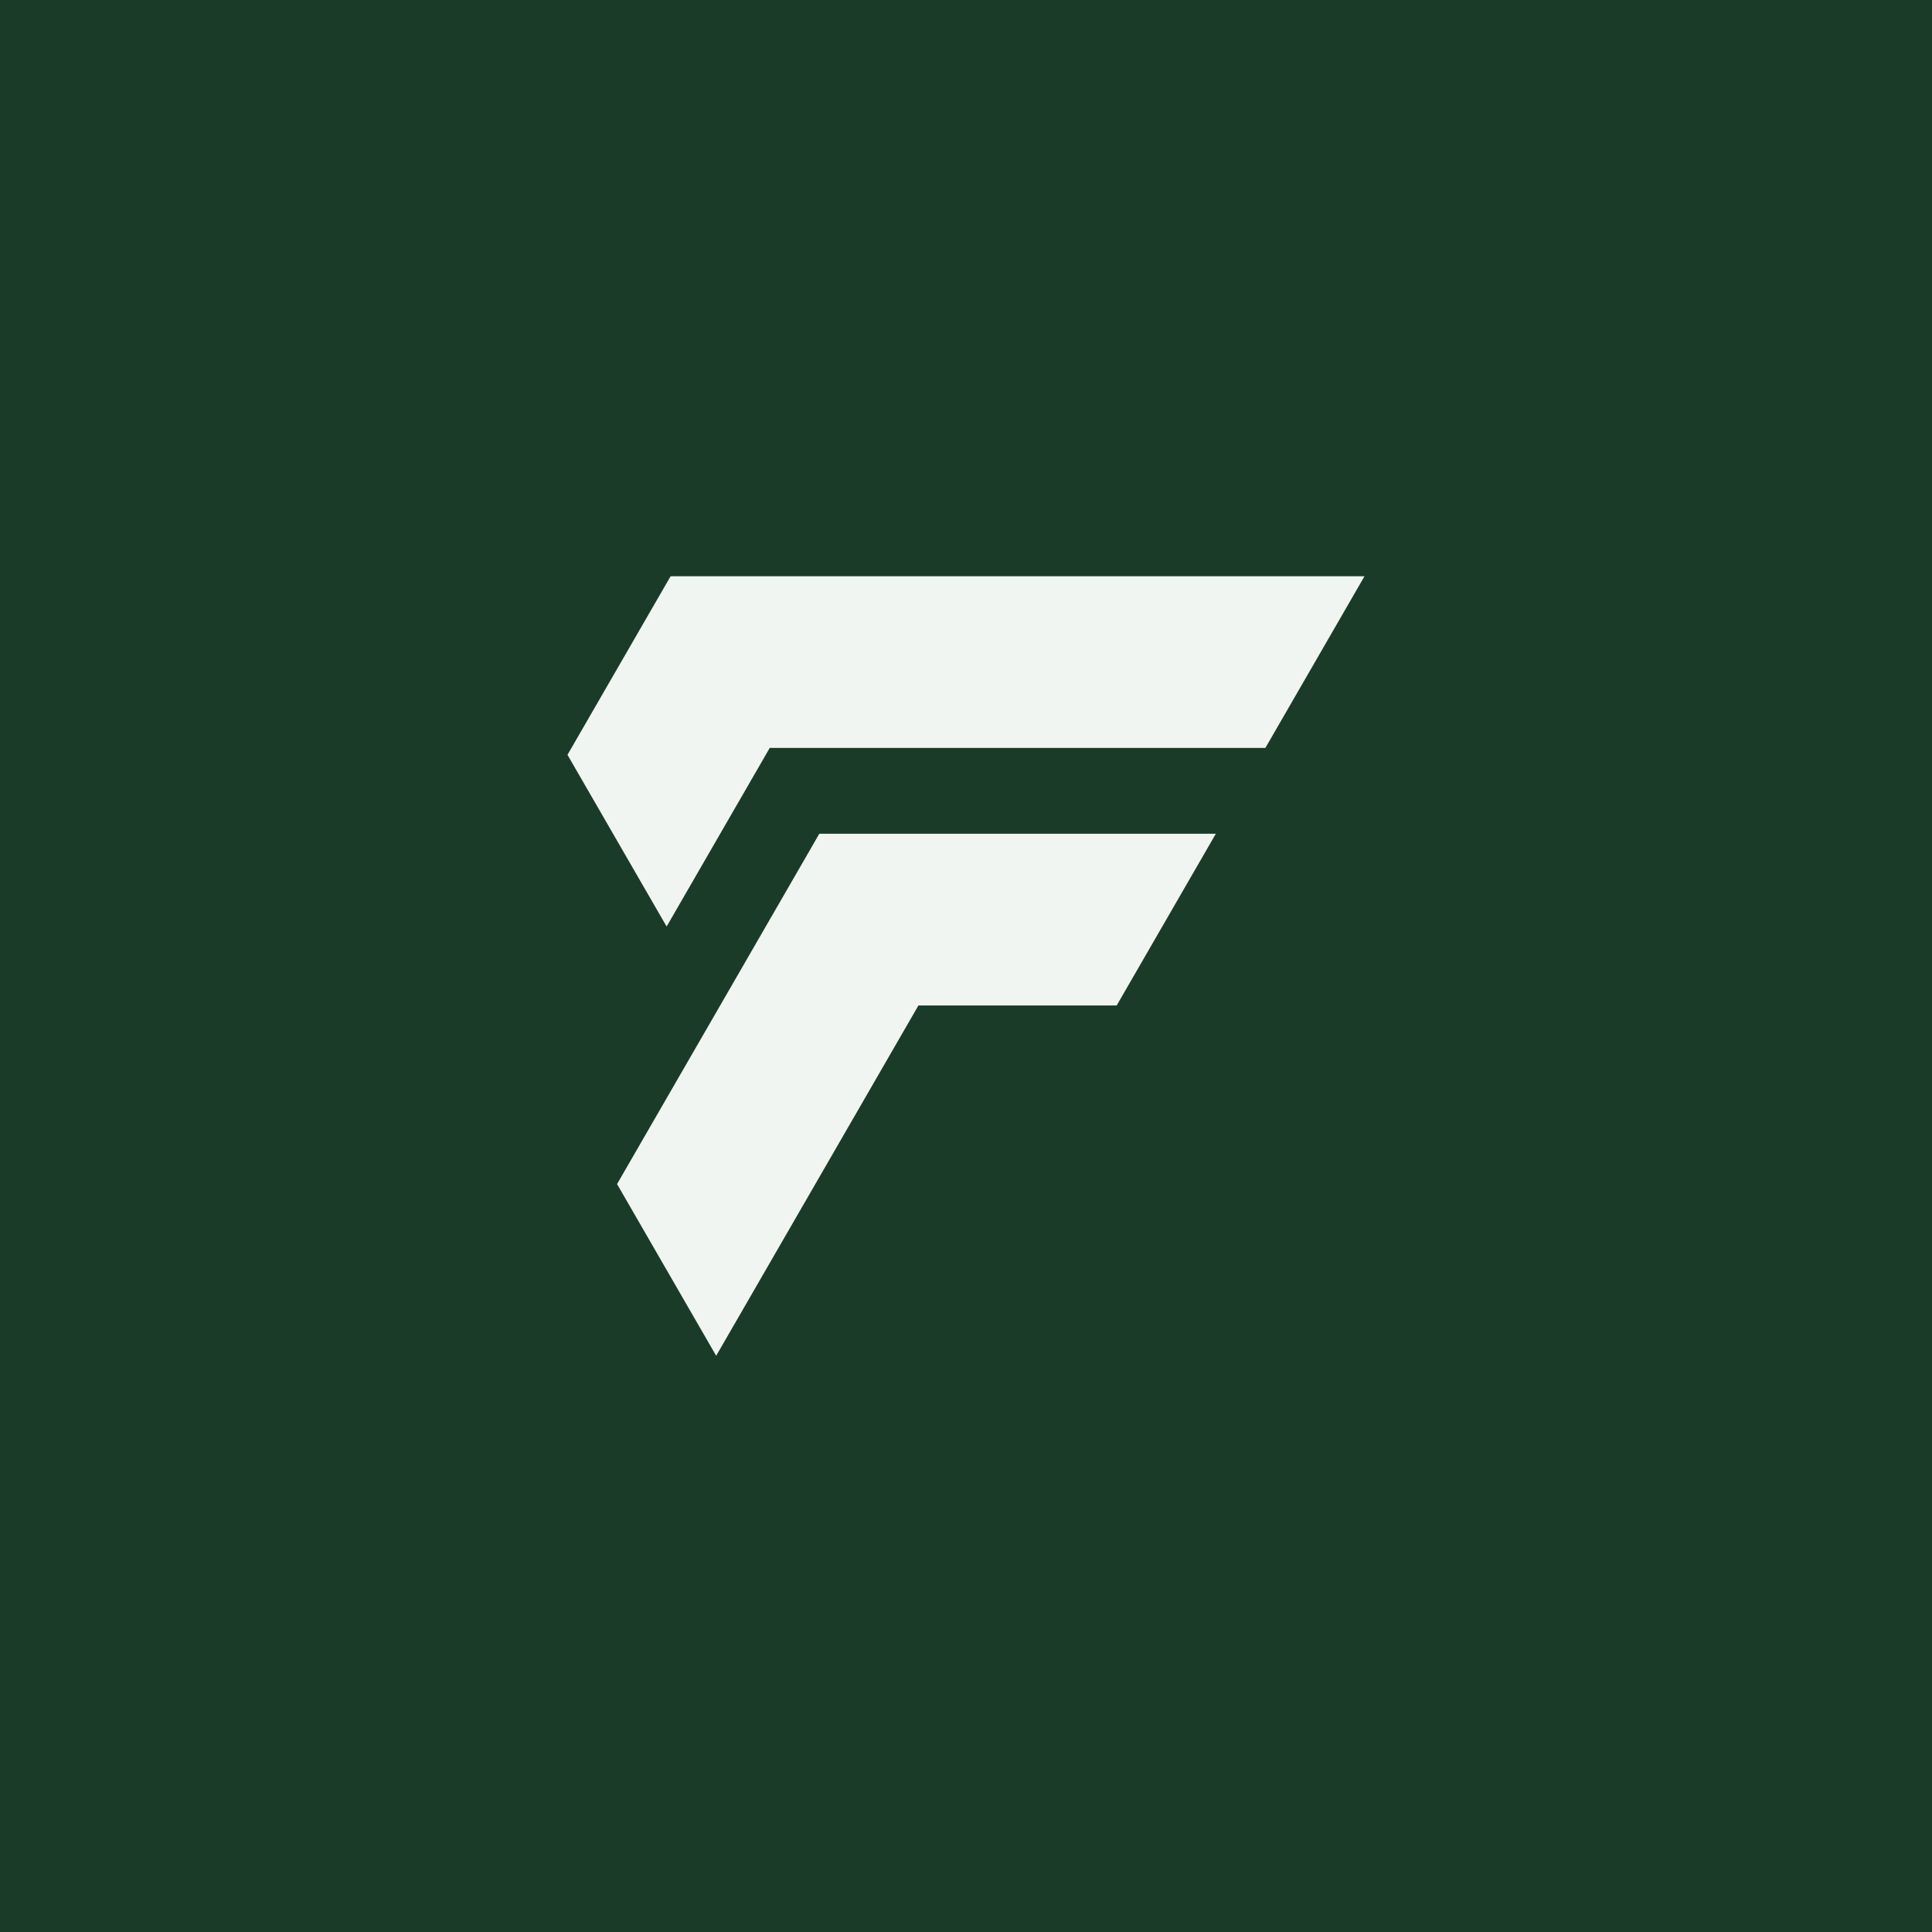
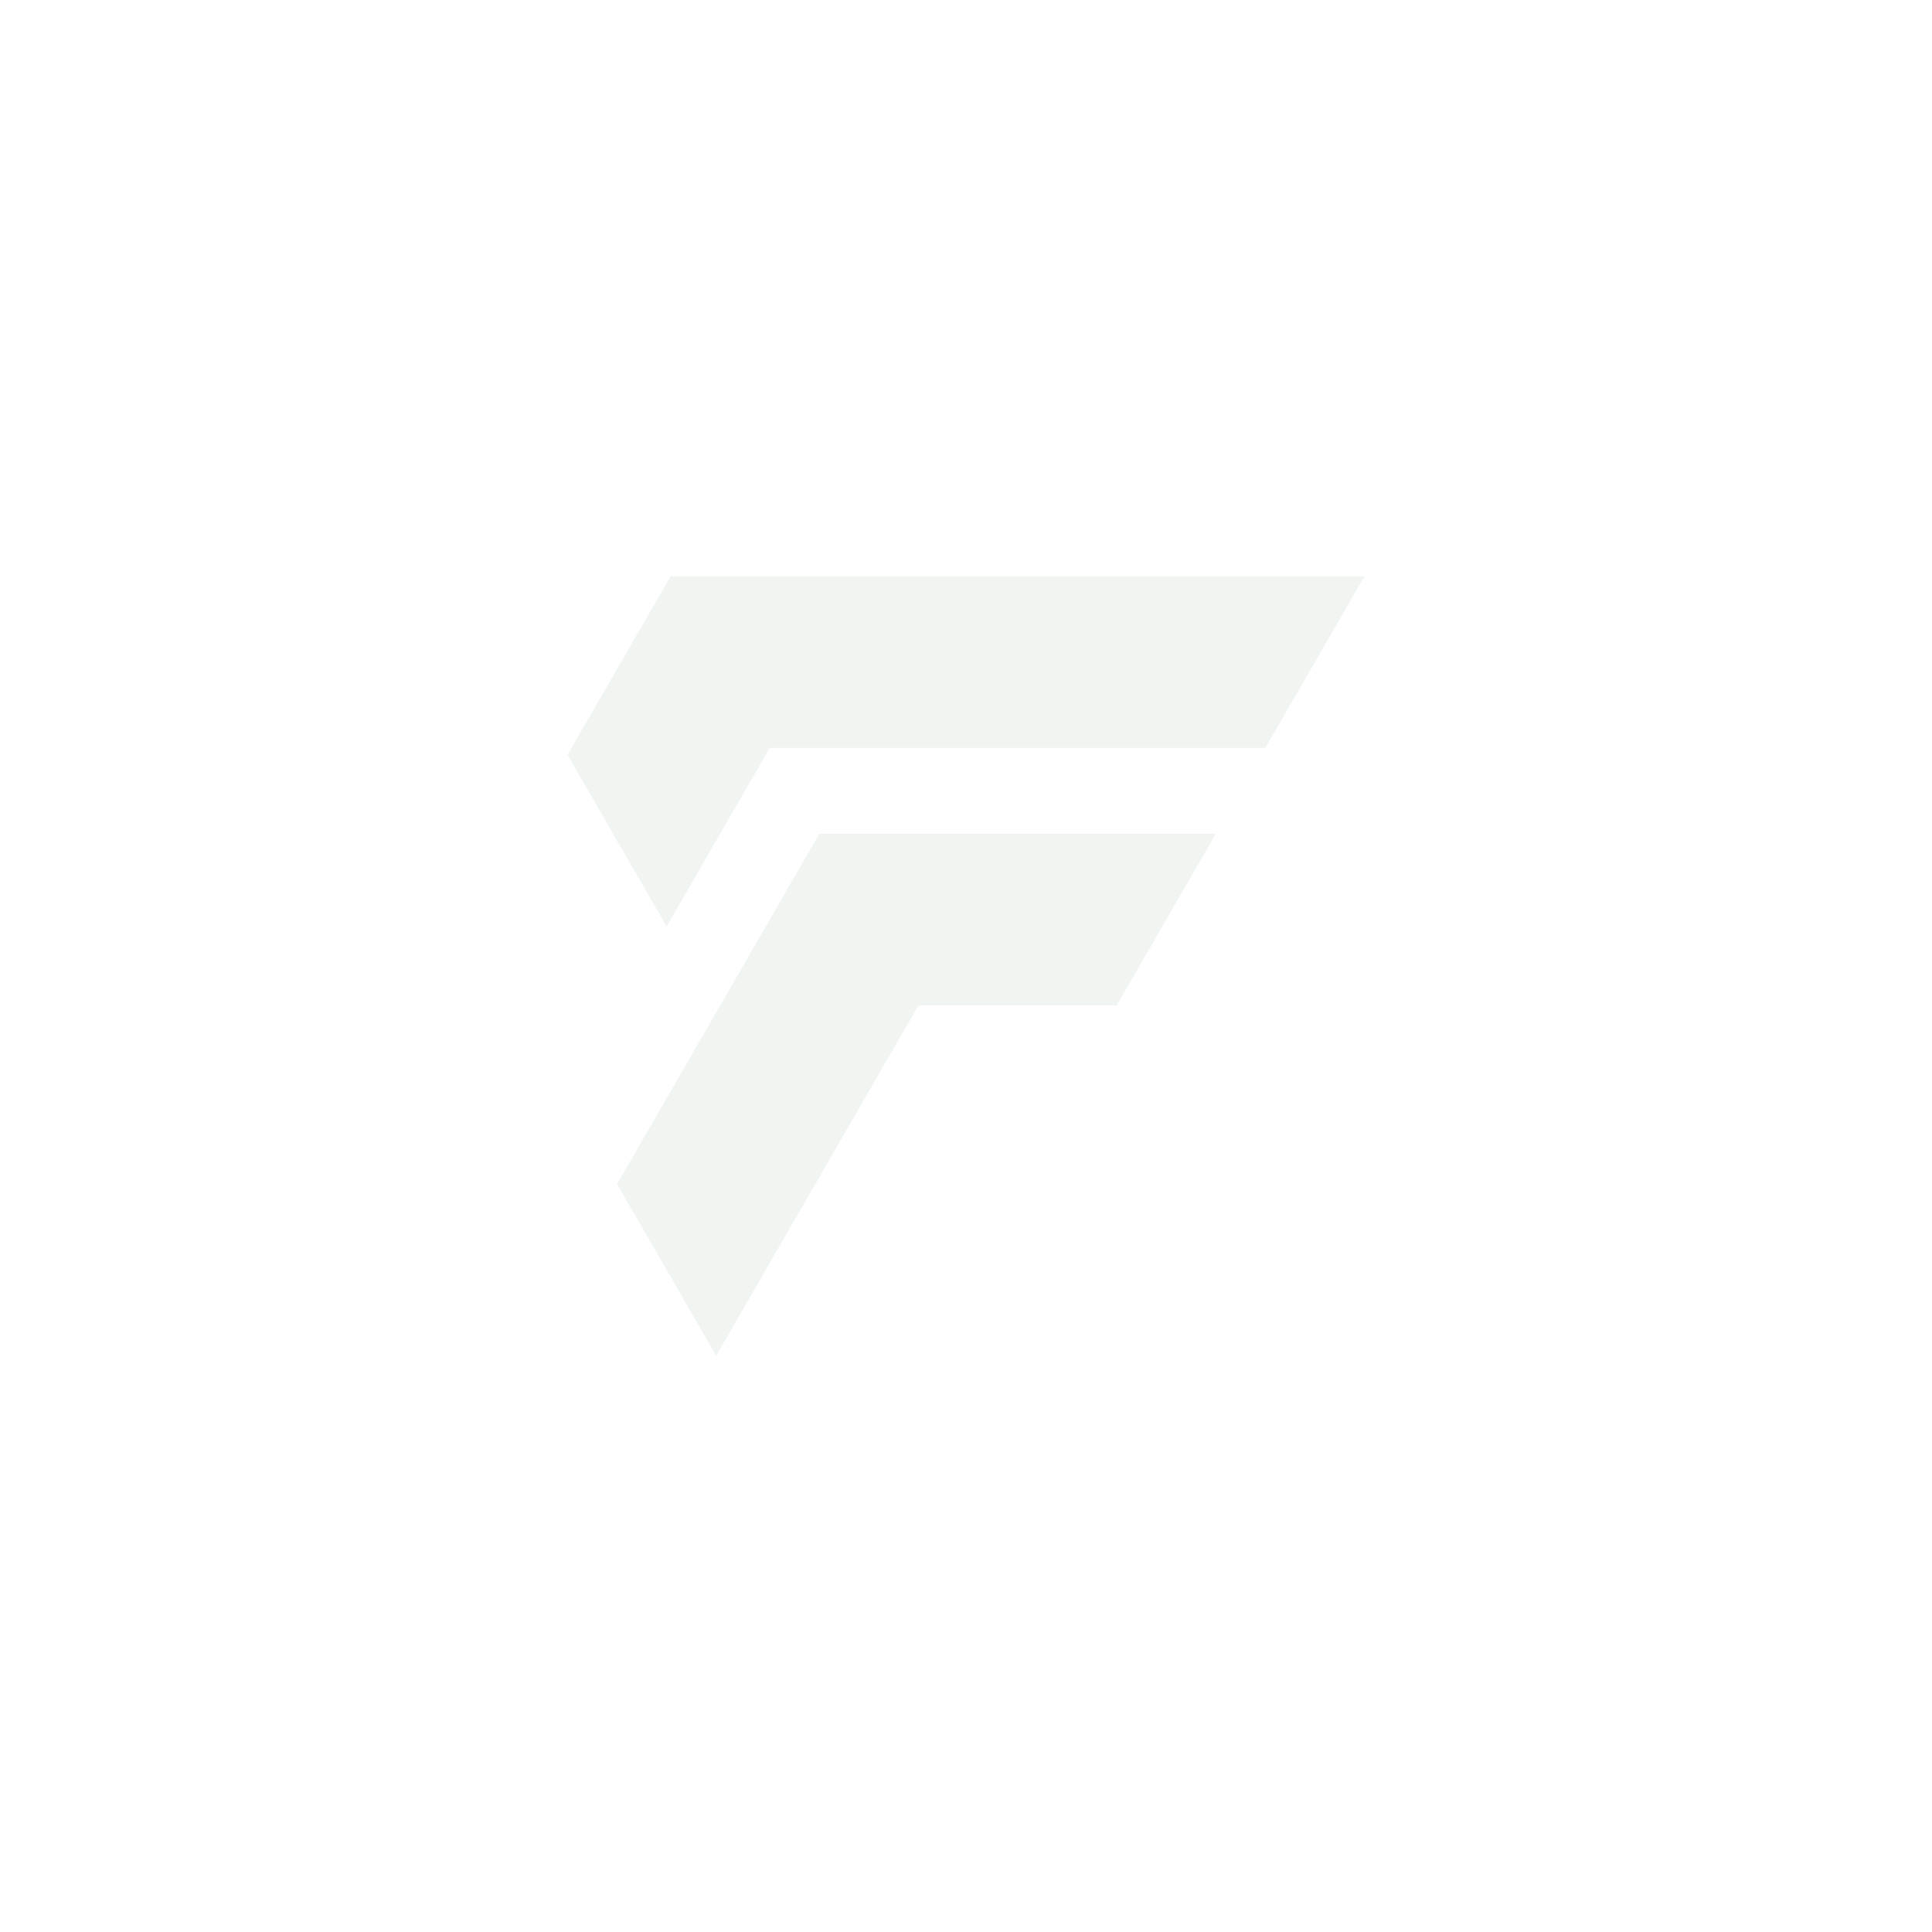
<svg xmlns="http://www.w3.org/2000/svg" width="1000px" height="1000px" viewBox="0 0 2400 2400" version="1.1">
  <g id="surface1">
-     <rect x="0" y="0" width="2400" height="2400" style="fill:#1A3B28;fill-opacity:1;stroke:none;" />
    <path style="stroke:none;fill-rule:evenodd;fill:#F1F5F2;fill-opacity:1;transform: scale(2.0); -ms-transform: scale(2.0); -webkit-transform: scale(2); transform-origin: 1200px 1200px;" d="M 1014.051 1175.48 L 1078.102 1064.551 C 1138.02 1064.551 1197.941 1064.551 1257.859 1064.551 L 1385.949 1064.551 L 1447.52 957.91 C 1294.23 957.91 1163.199 957.91 1016.531 957.91 L 1014.051 962.199 L 952.477 1068.84 Z M 1355.172 1117.871 C 1273.07 1117.871 1190.98 1117.871 1108.879 1117.871 L 1106.41 1122.16 C 1065.359 1193.262 1024.309 1264.352 983.266 1335.449 L 1044.828 1442.094 L 1106.41 1335.449 L 1170.449 1224.52 L 1293.59 1224.52 L 1355.172 1117.871 " />
  </g>
</svg>